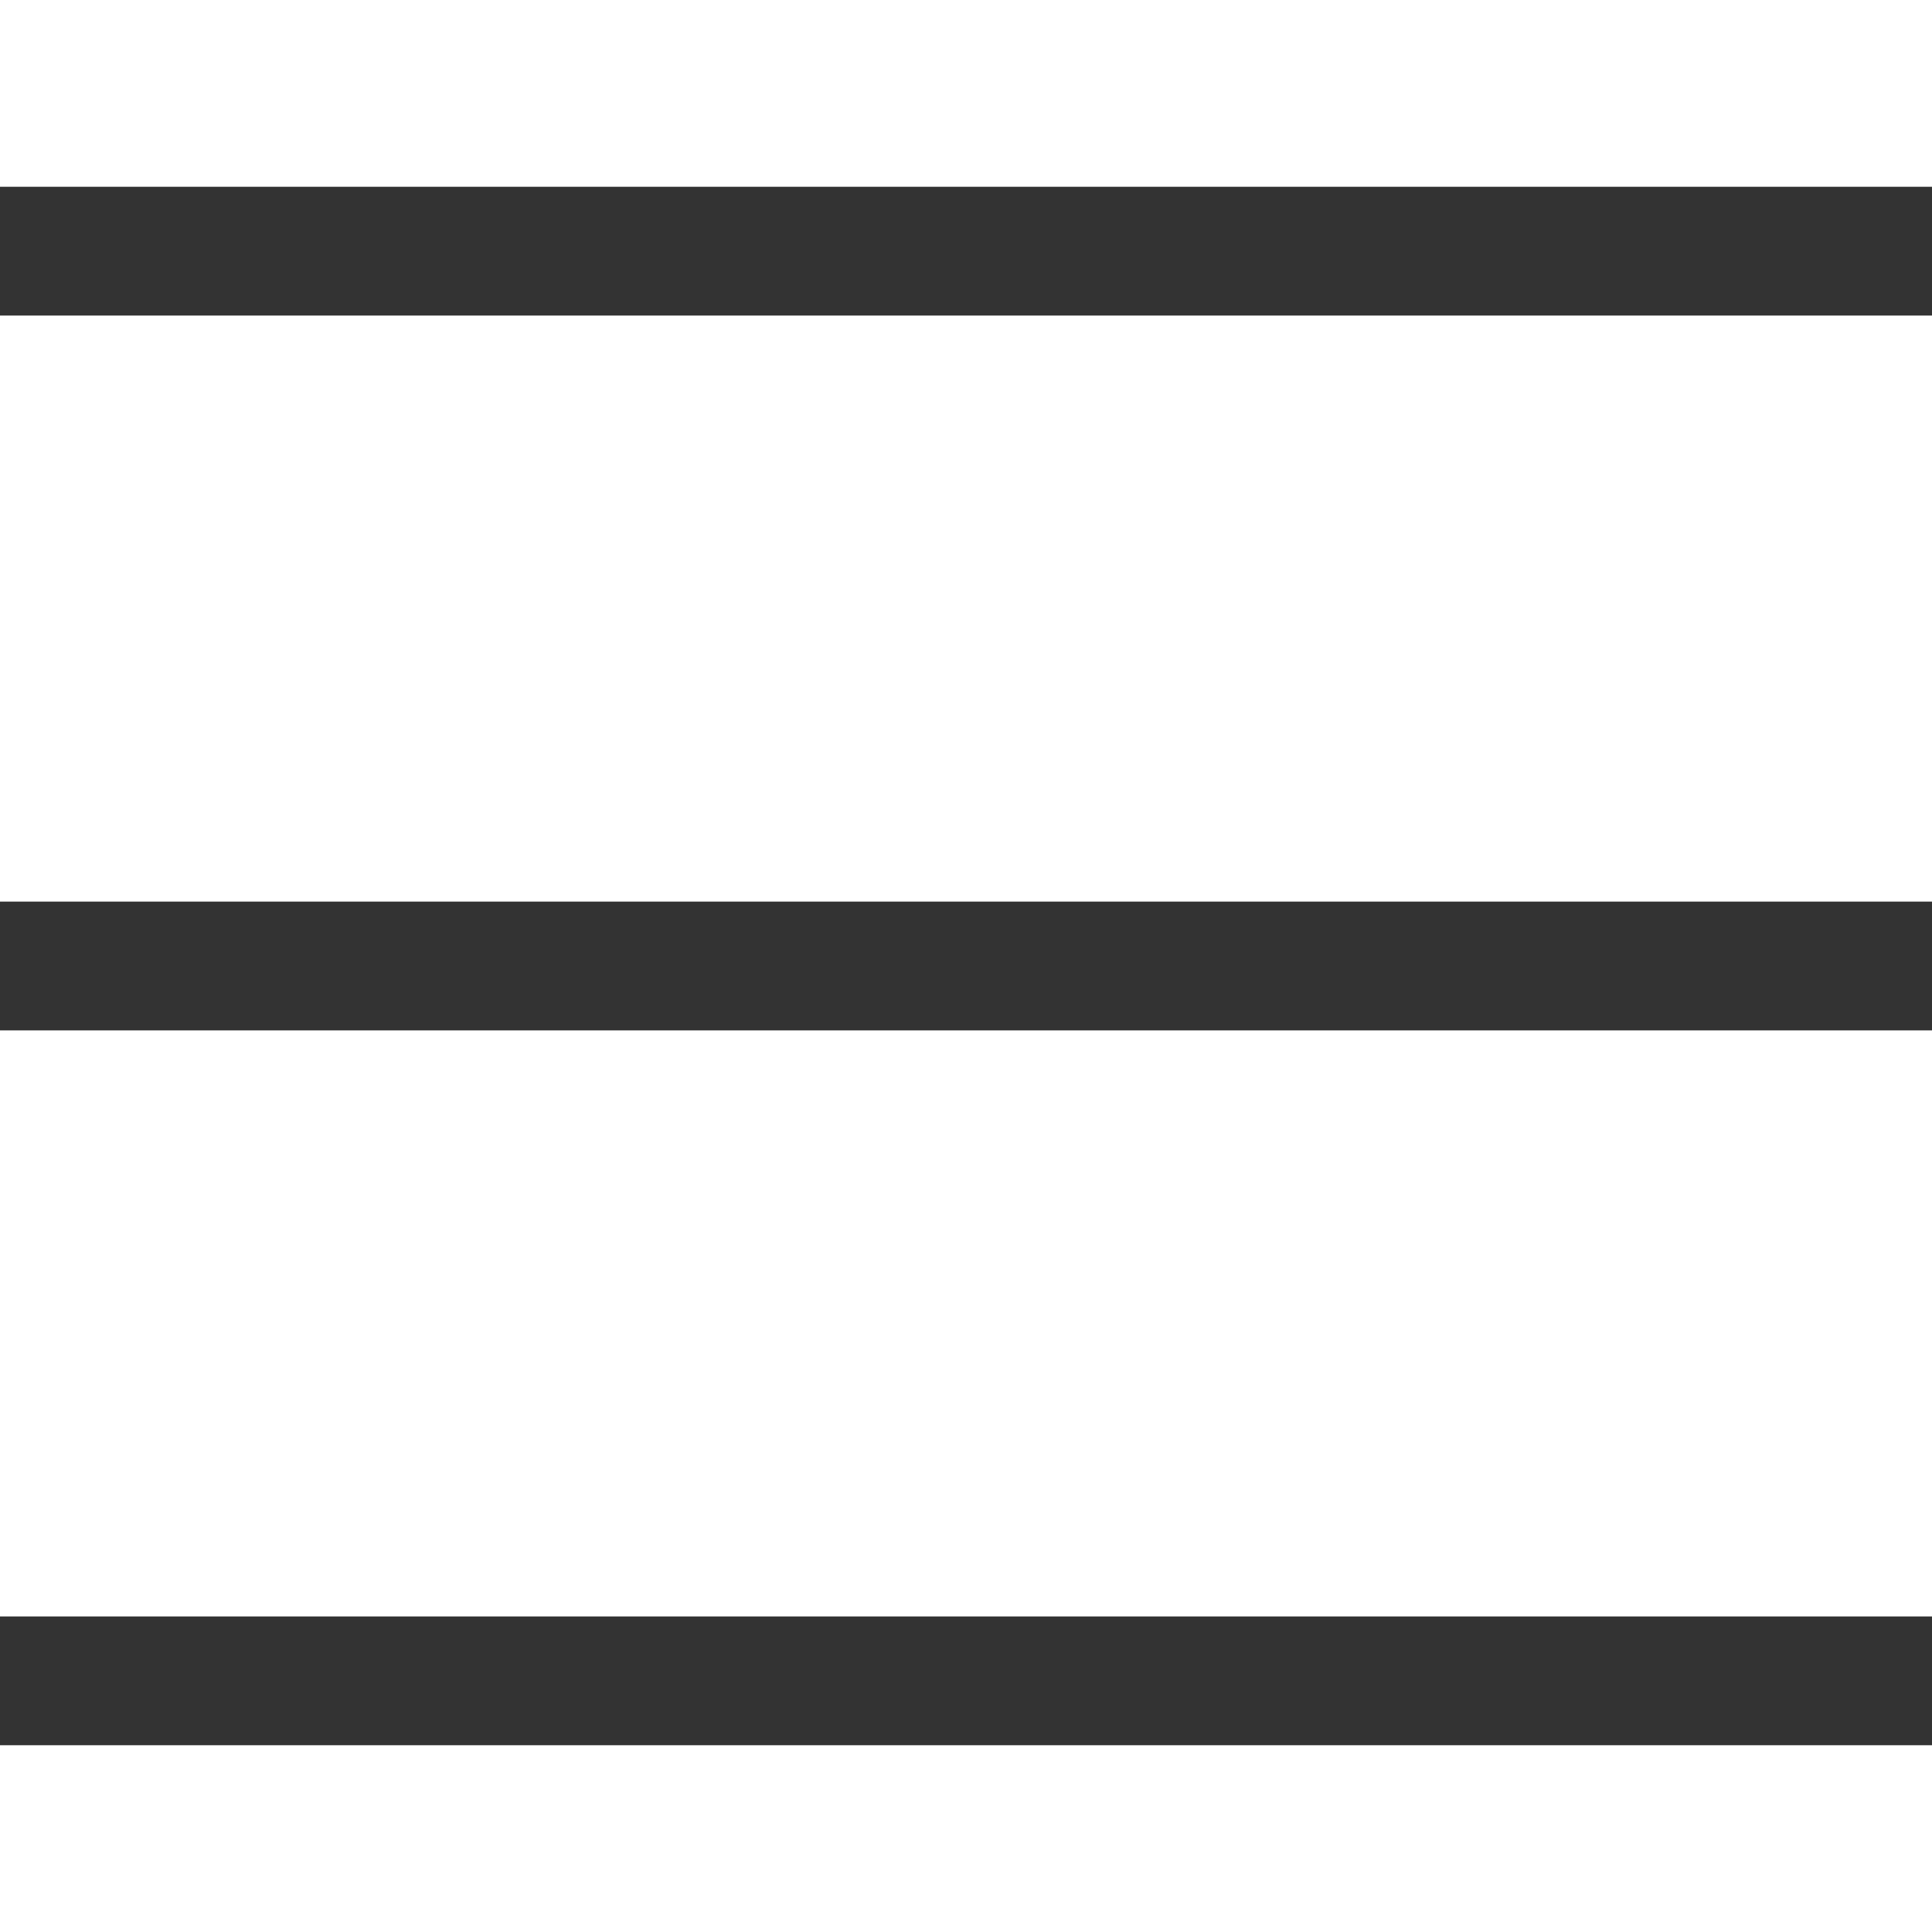
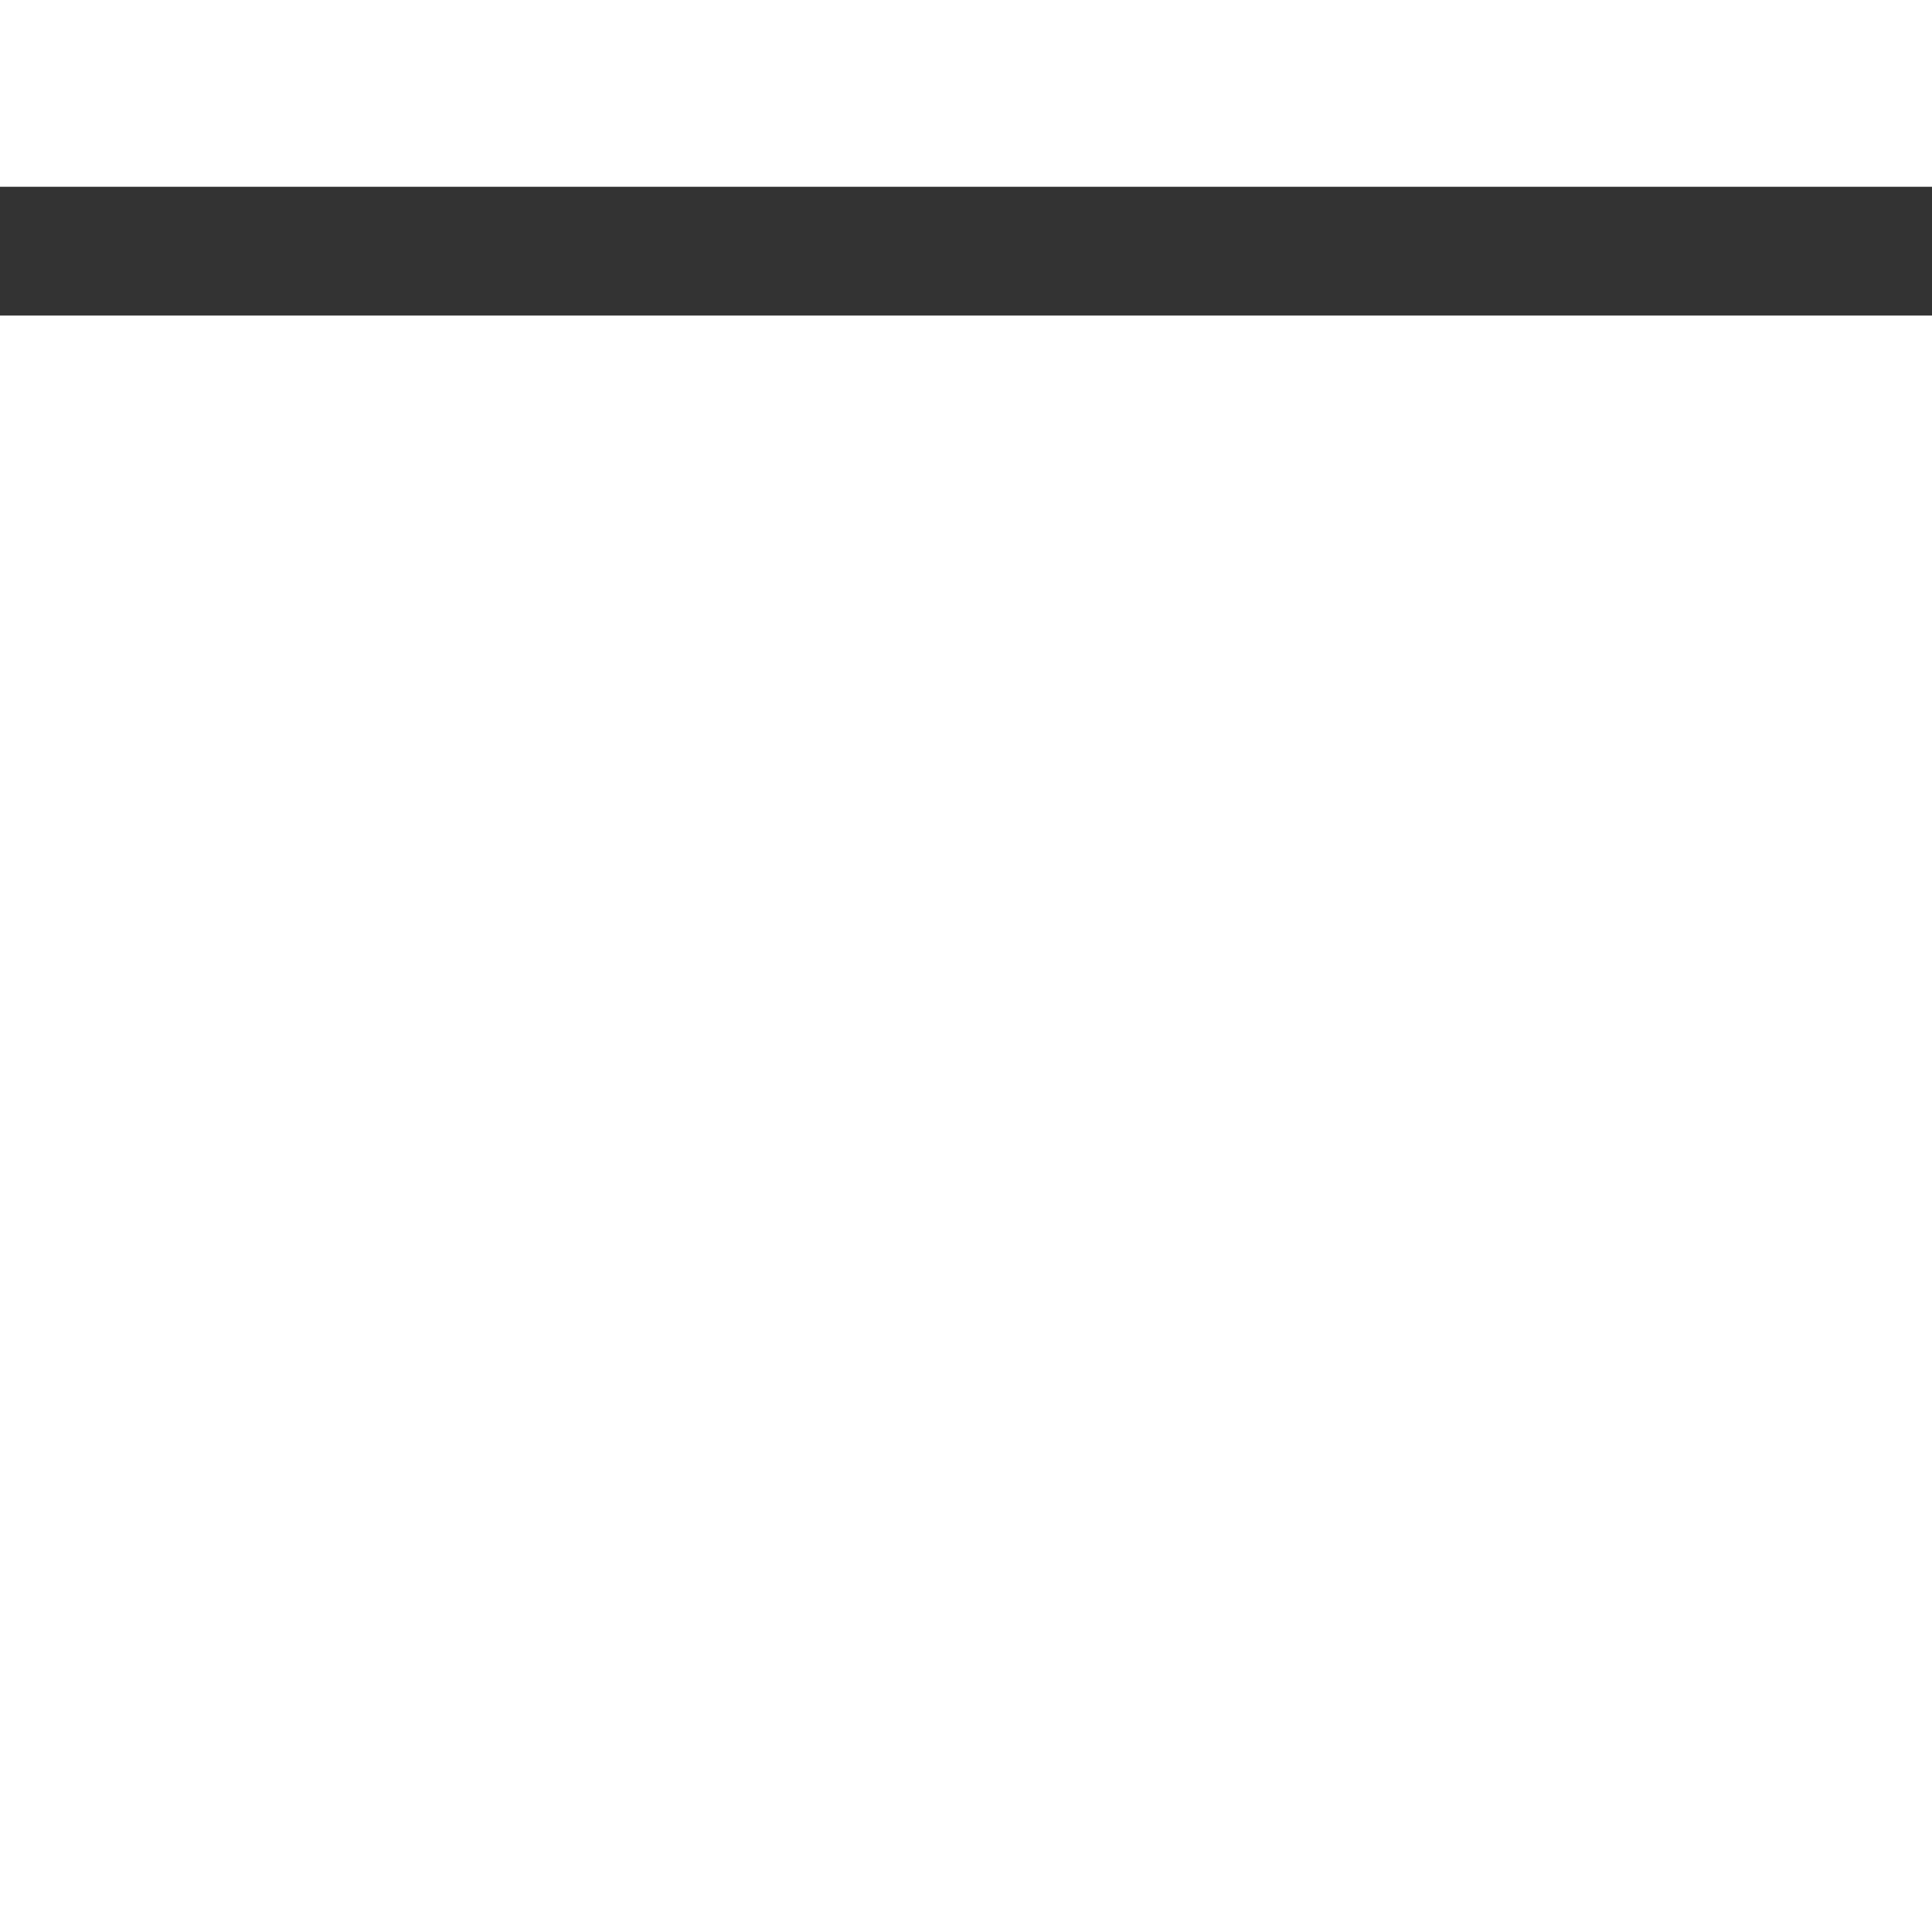
<svg xmlns="http://www.w3.org/2000/svg" version="1.1" id="Layer_1" x="0px" y="0px" viewBox="0 0 30 30" style="enable-background:new 0 0 30 30;" xml:space="preserve">
  <style type="text/css">
	.st0{fill:none;stroke:#333333;stroke-width:2;stroke-linejoin:round;}
</style>
  <g id="Layer_2_00000097473412728727040820000015407503944161043082_">
    <g id="Layer_1-2">
      <line class="st0" x1="0" y1="3.9" x2="30" y2="3.9" />
-       <line class="st0" x1="30" y1="26.1" x2="0" y2="26.1" />
-       <line class="st0" x1="0" y1="15" x2="30" y2="15" />
    </g>
  </g>
</svg>